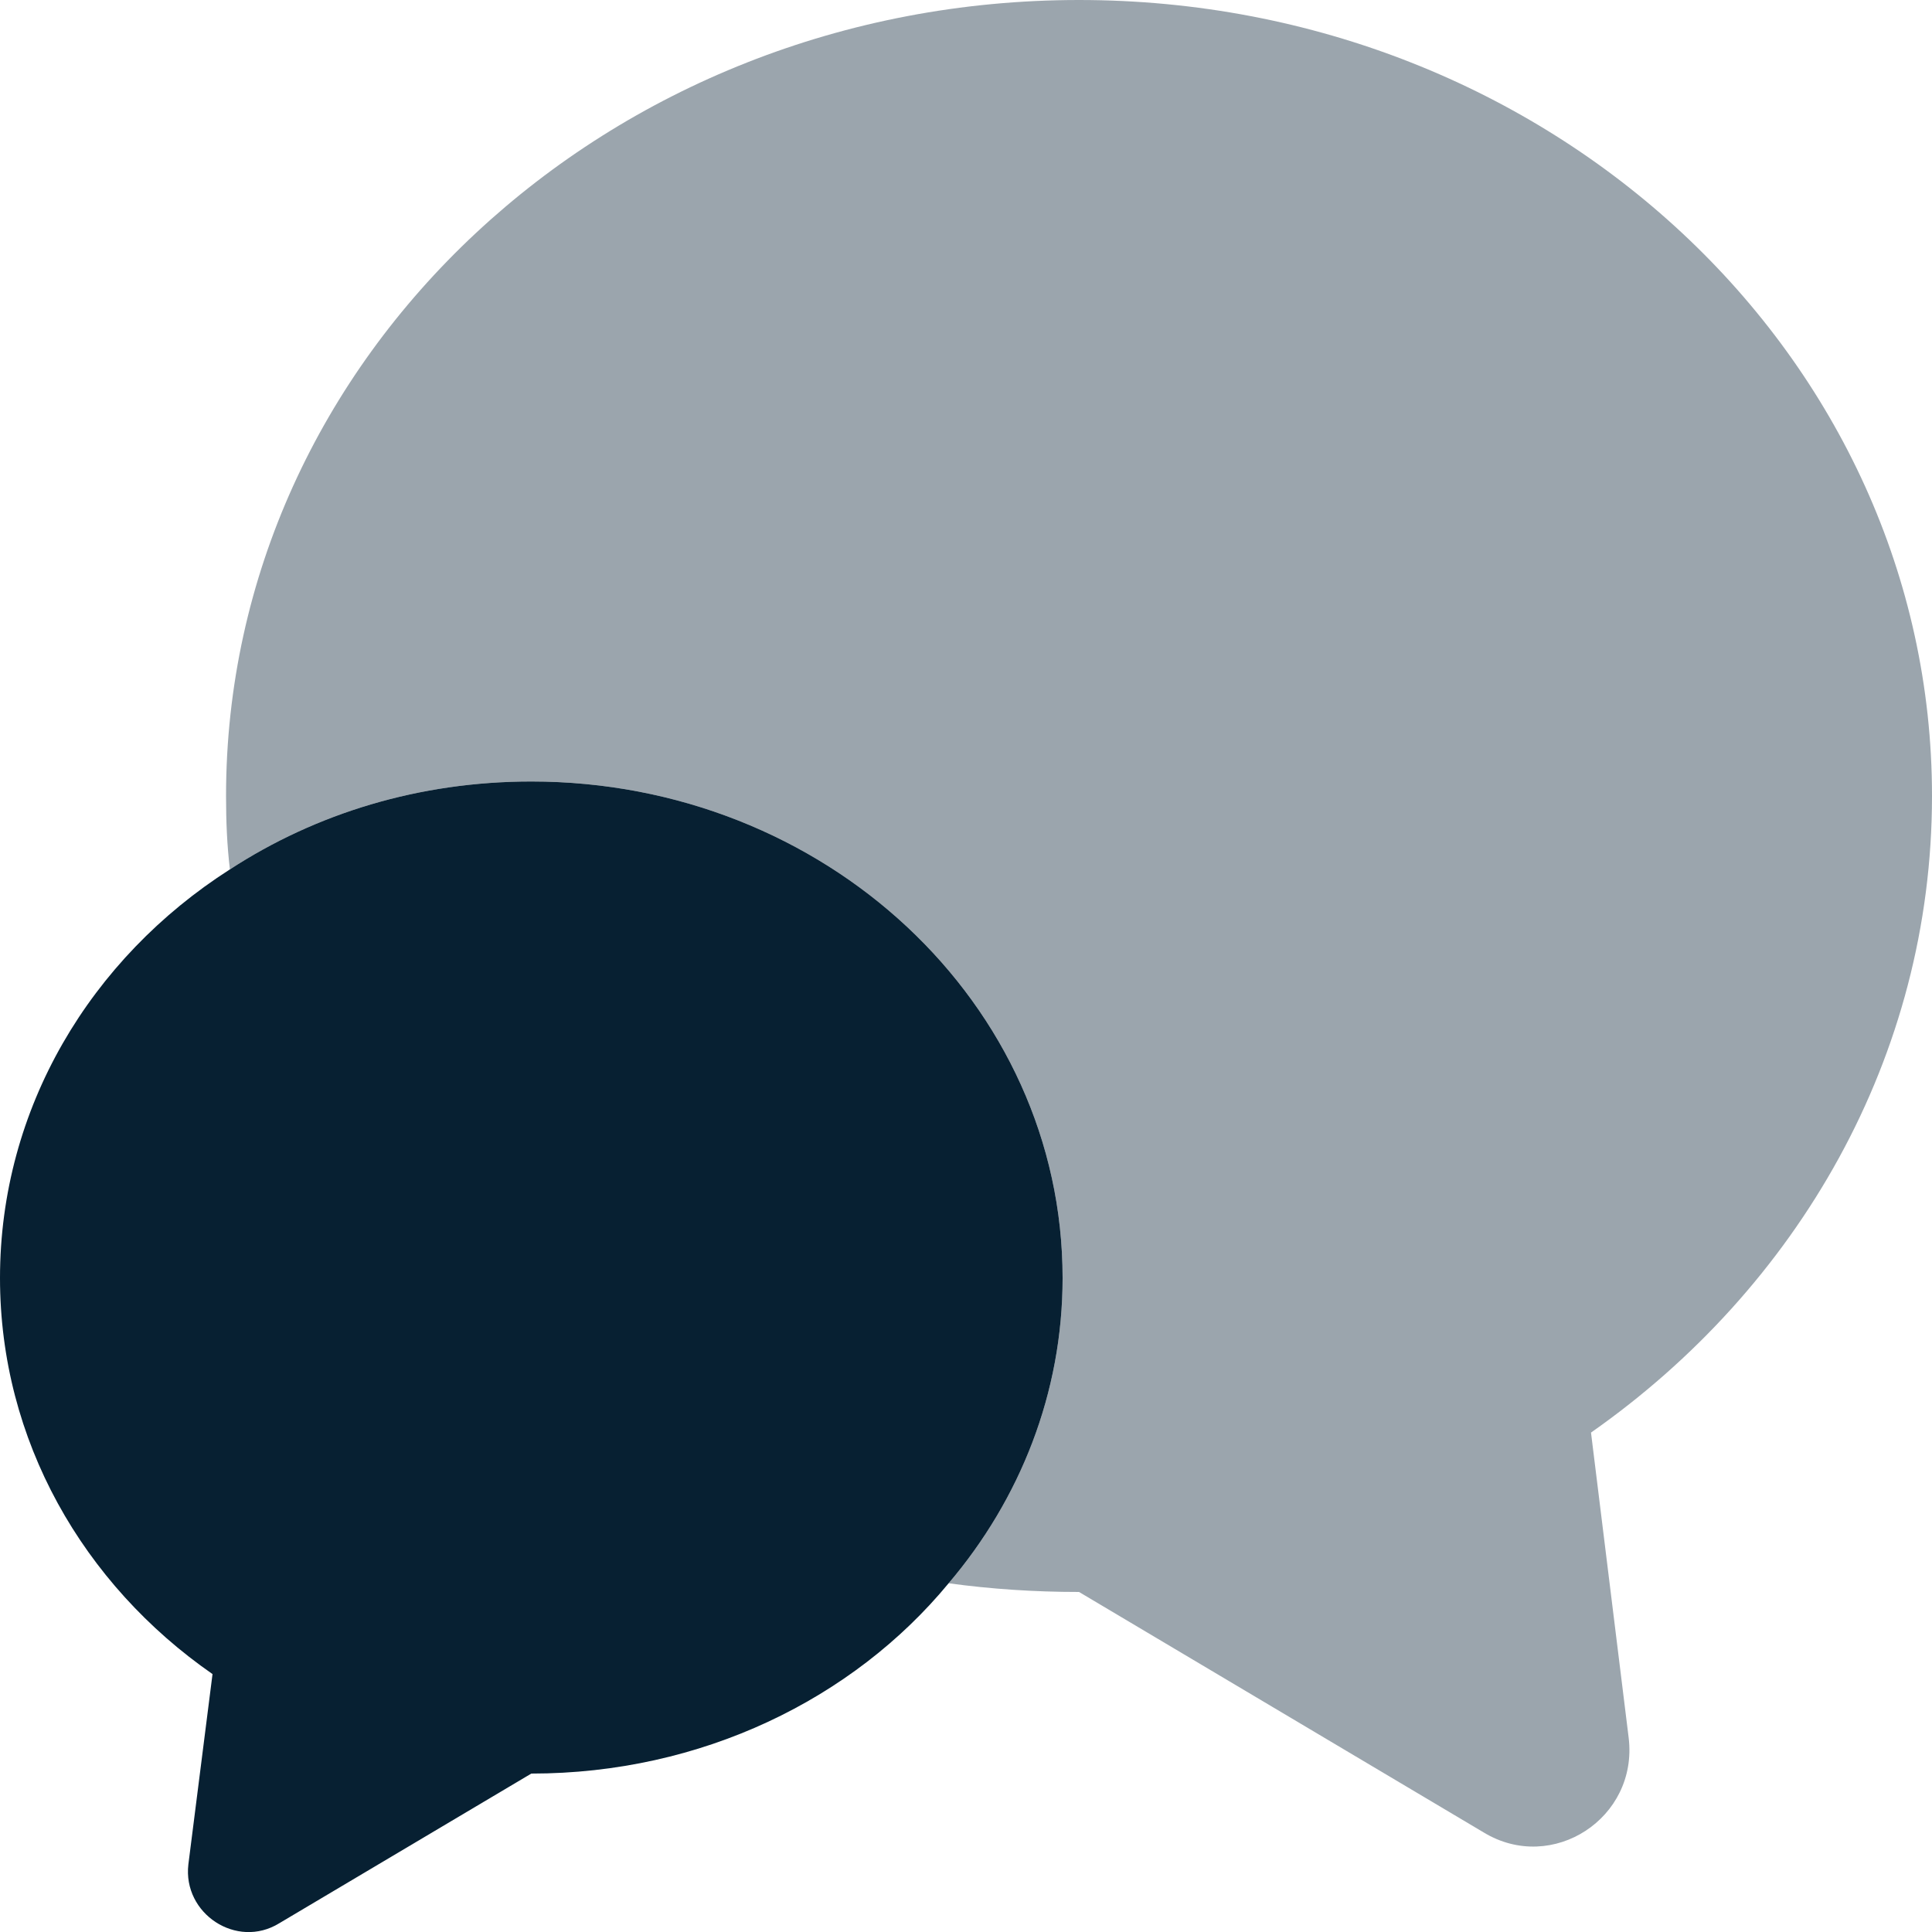
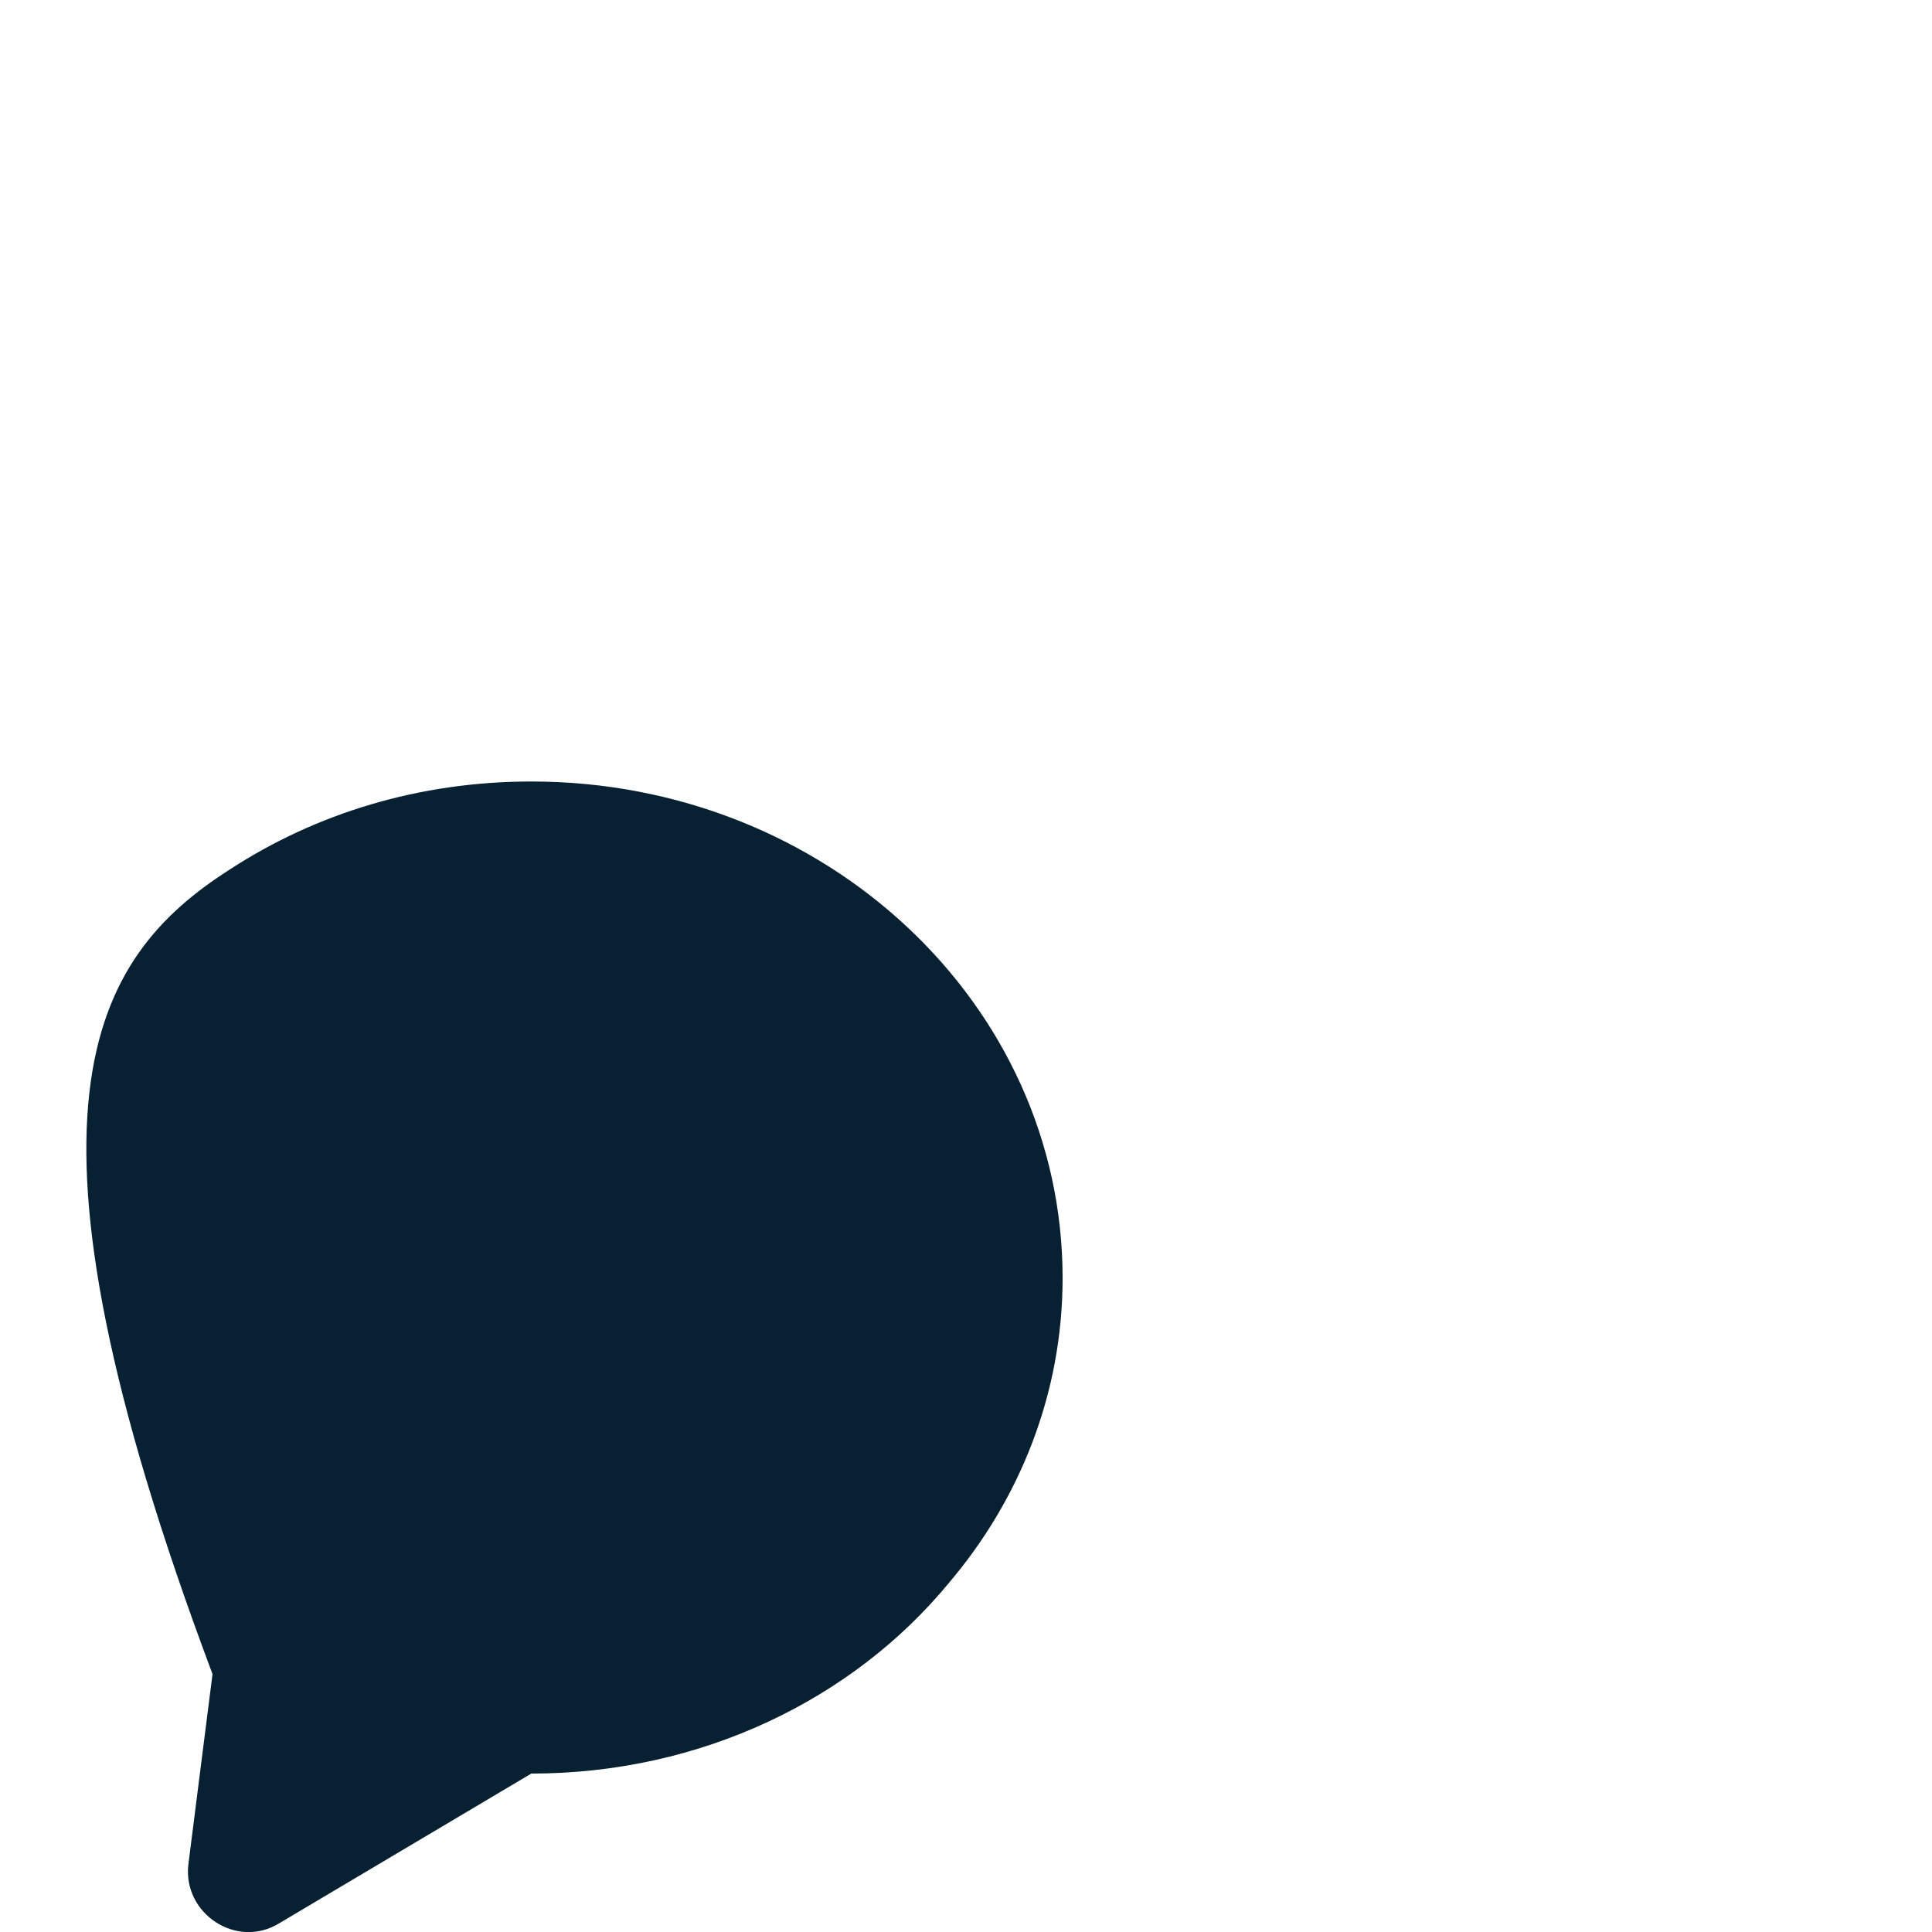
<svg xmlns="http://www.w3.org/2000/svg" width="20" height="20" viewBox="0 0 20 20" fill="none">
-   <path opacity="0.4" d="M16.47 14.83L16.86 17.99C16.96 18.82 16.07 19.4 15.36 18.97L11.17 16.48C10.71 16.48 10.26 16.45 9.82 16.39C10.56 15.52 11 14.42 11 13.23C11 10.39 8.54 8.09 5.5 8.09C4.34 8.09 3.27 8.42 2.38 9C2.35 8.75 2.34 8.5 2.34 8.24C2.34 3.69 6.29 0 11.17 0C16.05 0 20 3.69 20 8.24C20 10.94 18.61 13.33 16.47 14.83Z" fill="#072032" />
-   <path d="M11 13.23C11 14.42 10.56 15.52 9.82 16.39C8.83 17.59 7.26 18.36 5.5 18.36L2.89 19.91C2.45 20.18 1.89 19.81 1.95 19.3L2.2 17.33C0.86 16.4 0 14.91 0 13.23C0 11.47 0.94 9.92 2.38 9C3.27 8.42 4.34 8.09 5.5 8.09C8.54 8.09 11 10.39 11 13.23Z" fill="#072032" />
+   <path d="M11 13.23C11 14.42 10.56 15.52 9.82 16.39C8.83 17.59 7.26 18.36 5.5 18.36L2.89 19.91C2.45 20.18 1.89 19.81 1.95 19.3L2.2 17.33C0 11.47 0.94 9.92 2.38 9C3.27 8.42 4.34 8.09 5.5 8.09C8.54 8.09 11 10.39 11 13.23Z" fill="#072032" />
</svg>